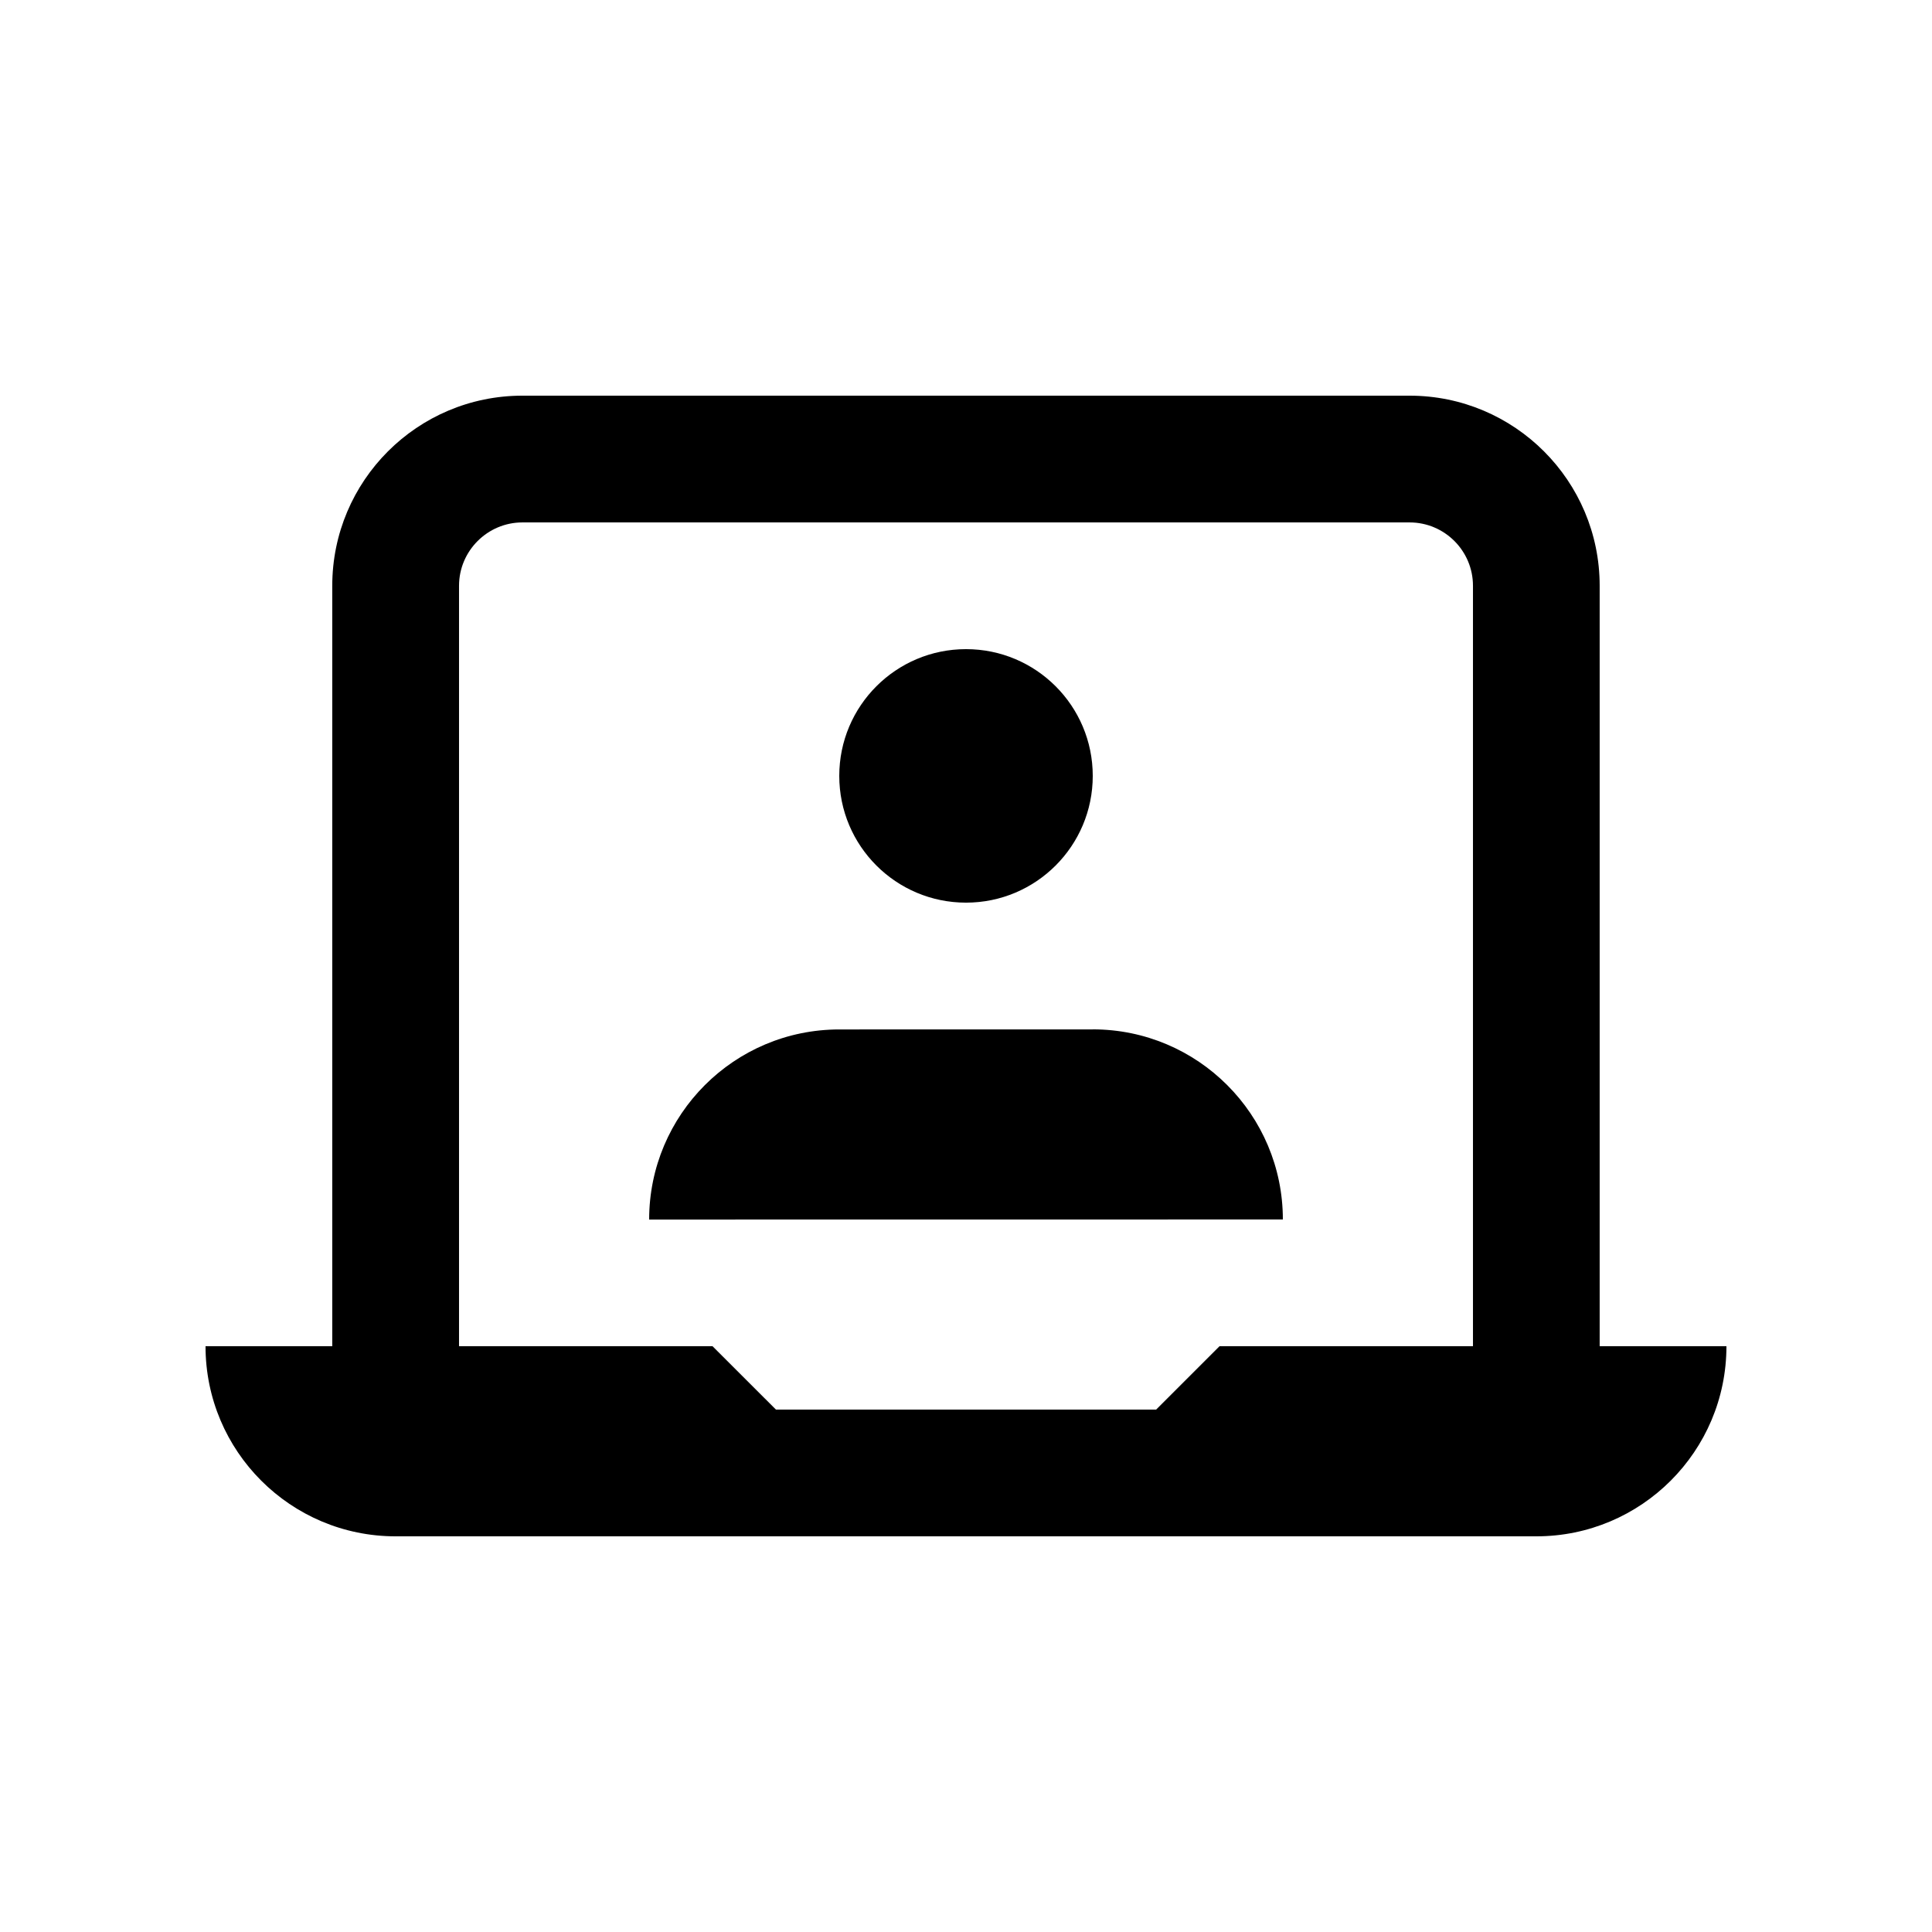
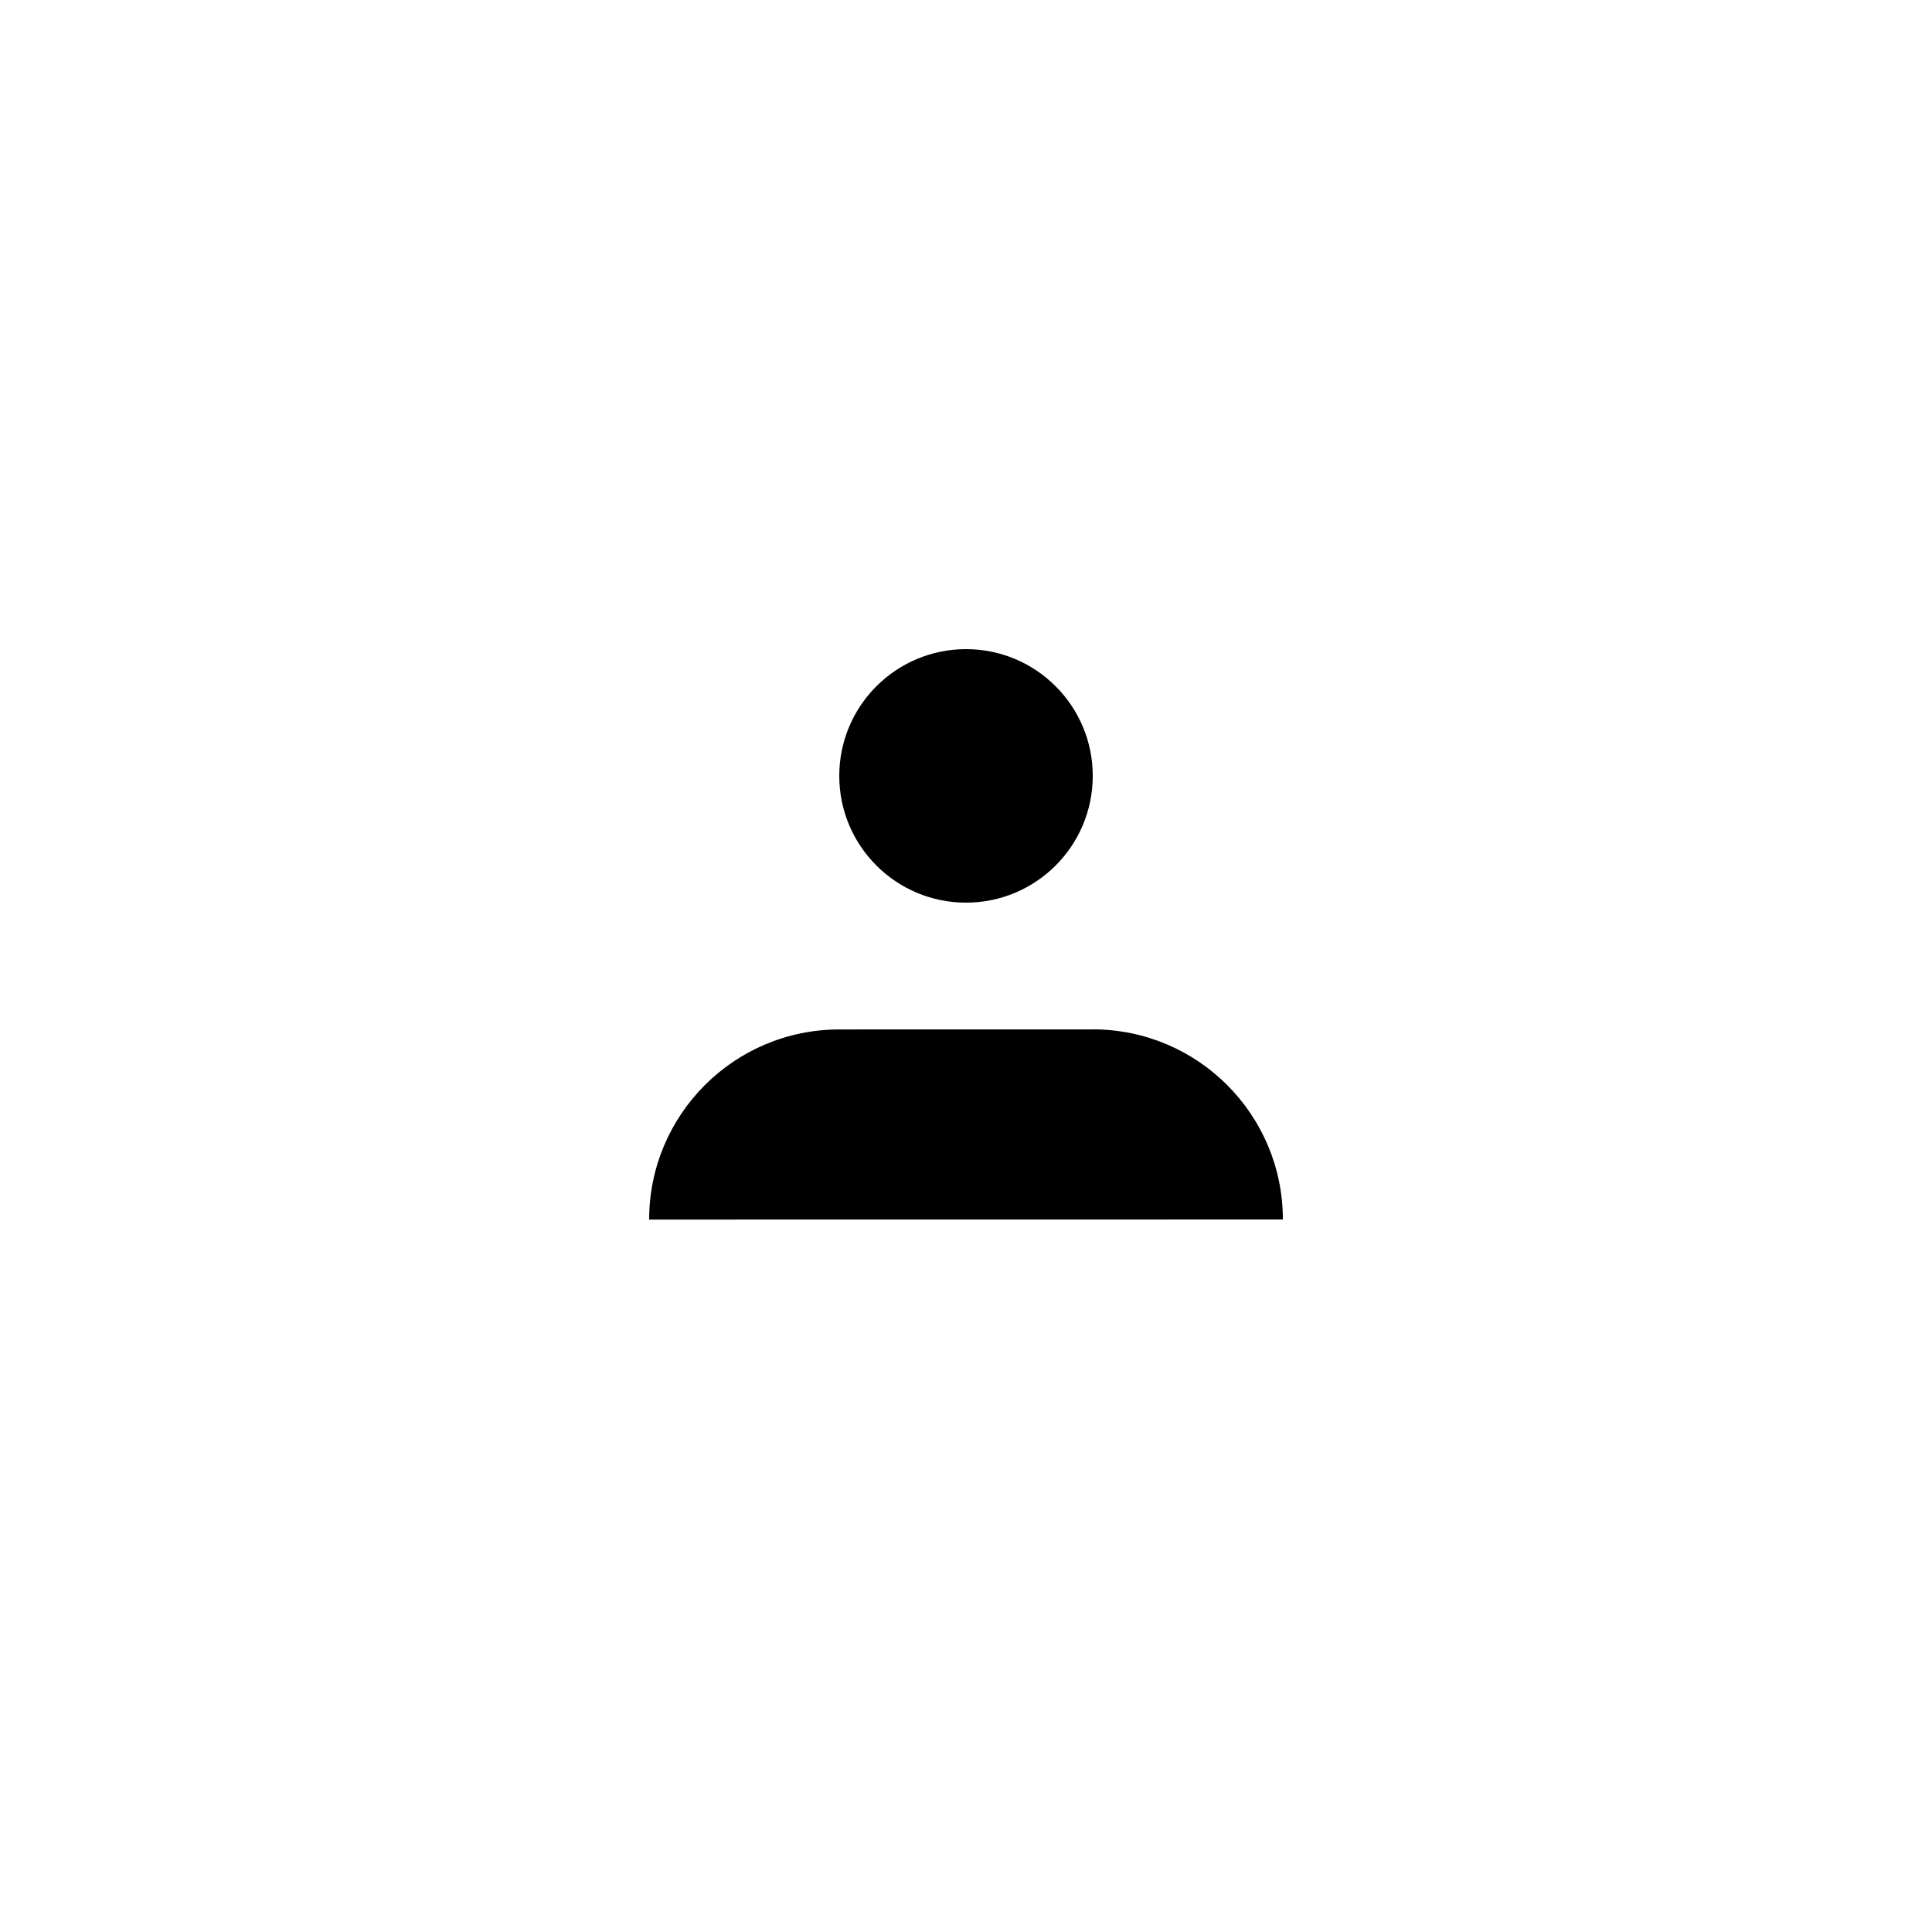
<svg xmlns="http://www.w3.org/2000/svg" fill="#000000" width="800px" height="800px" version="1.1" viewBox="144 144 512 512">
  <g>
-     <path d="m567.93 500.76v-201.52c0-27.816-22.551-50.383-50.383-50.383h-235.11c-27.816 0-50.383 22.551-50.383 50.383v201.52h-33.586c0 27.816 22.551 50.383 50.383 50.383h302.29c27.816 0 50.383-22.551 50.383-50.383zm-100.74 0-16.797 16.793h-100.76l-16.809-16.793h-67.176v-201.52c0-9.25 7.547-16.793 16.797-16.793h235.11c9.27 0 16.797 7.527 16.797 16.793v201.52z" />
    <path d="m433.59 349.62c0 18.551-15.035 33.59-33.586 33.59s-33.59-15.039-33.59-33.59c0-18.551 15.039-33.59 33.59-33.59s33.586 15.039 33.586 33.59" />
    <path d="m433.59 416.79v0.02l-67.176 0.004c-27.816 0-50.383 22.551-50.383 50.383l167.94-0.02c0-27.816-22.555-50.387-50.383-50.387z" />
  </g>
</svg>